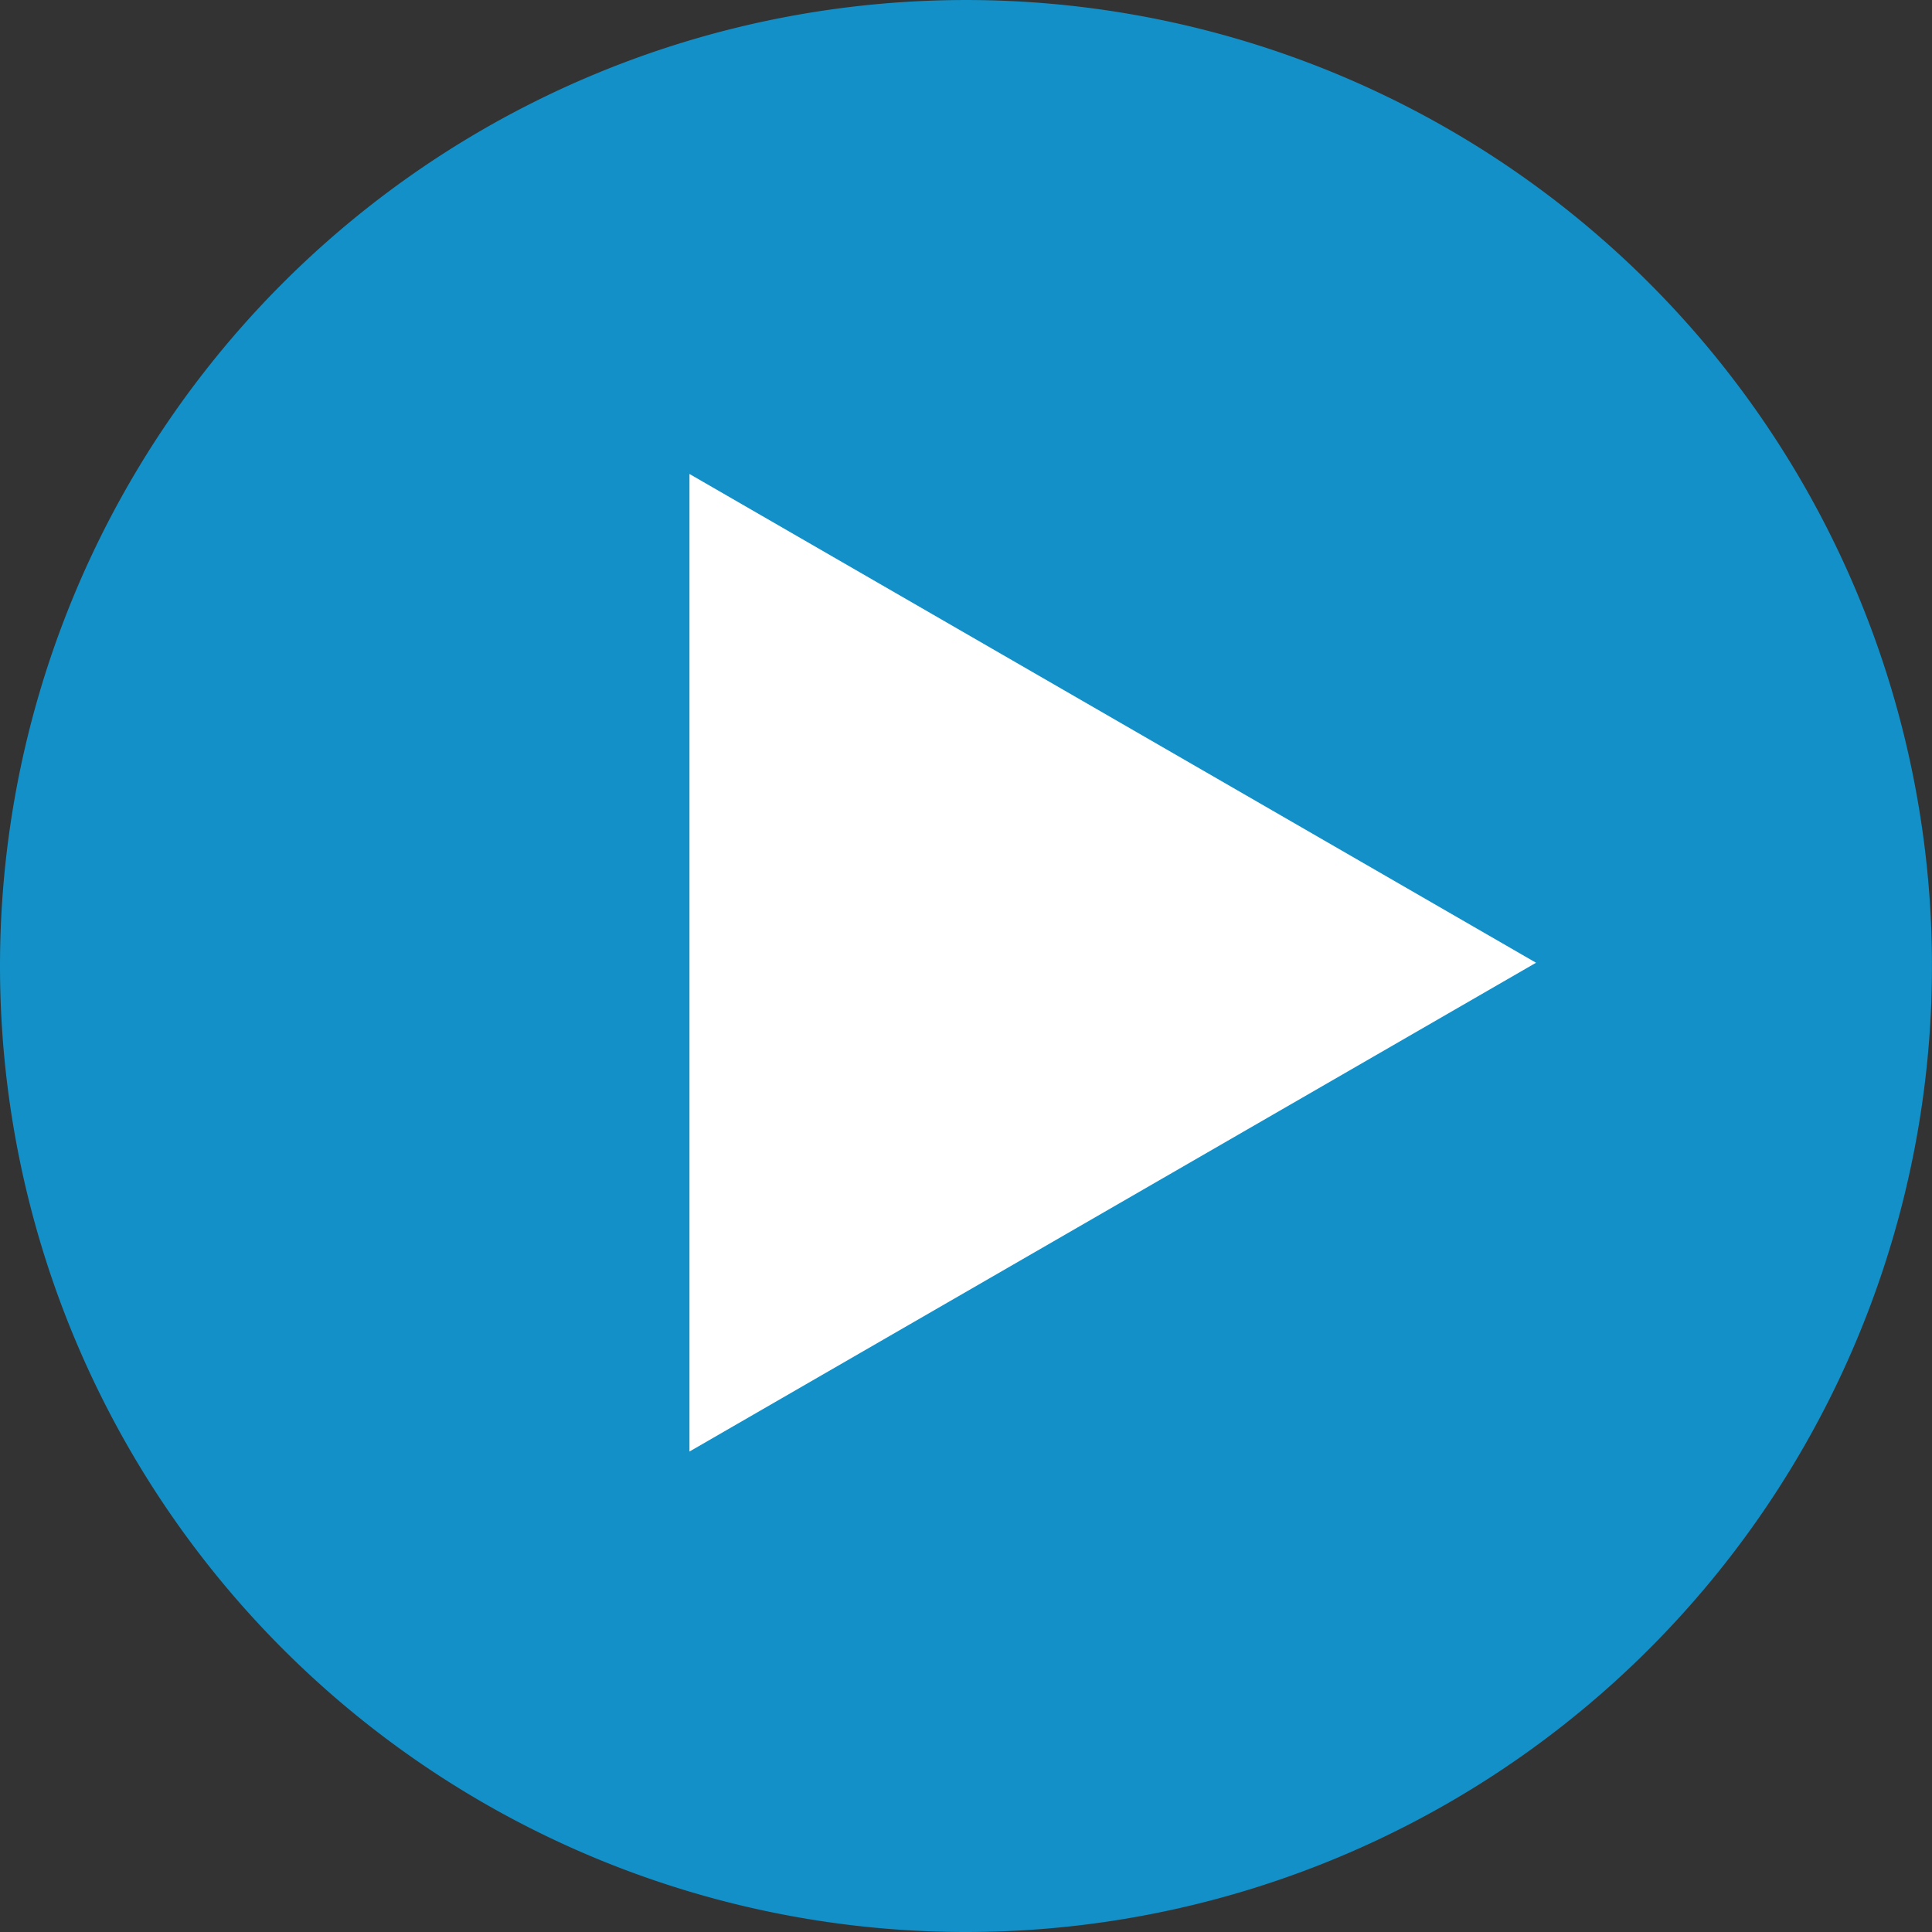
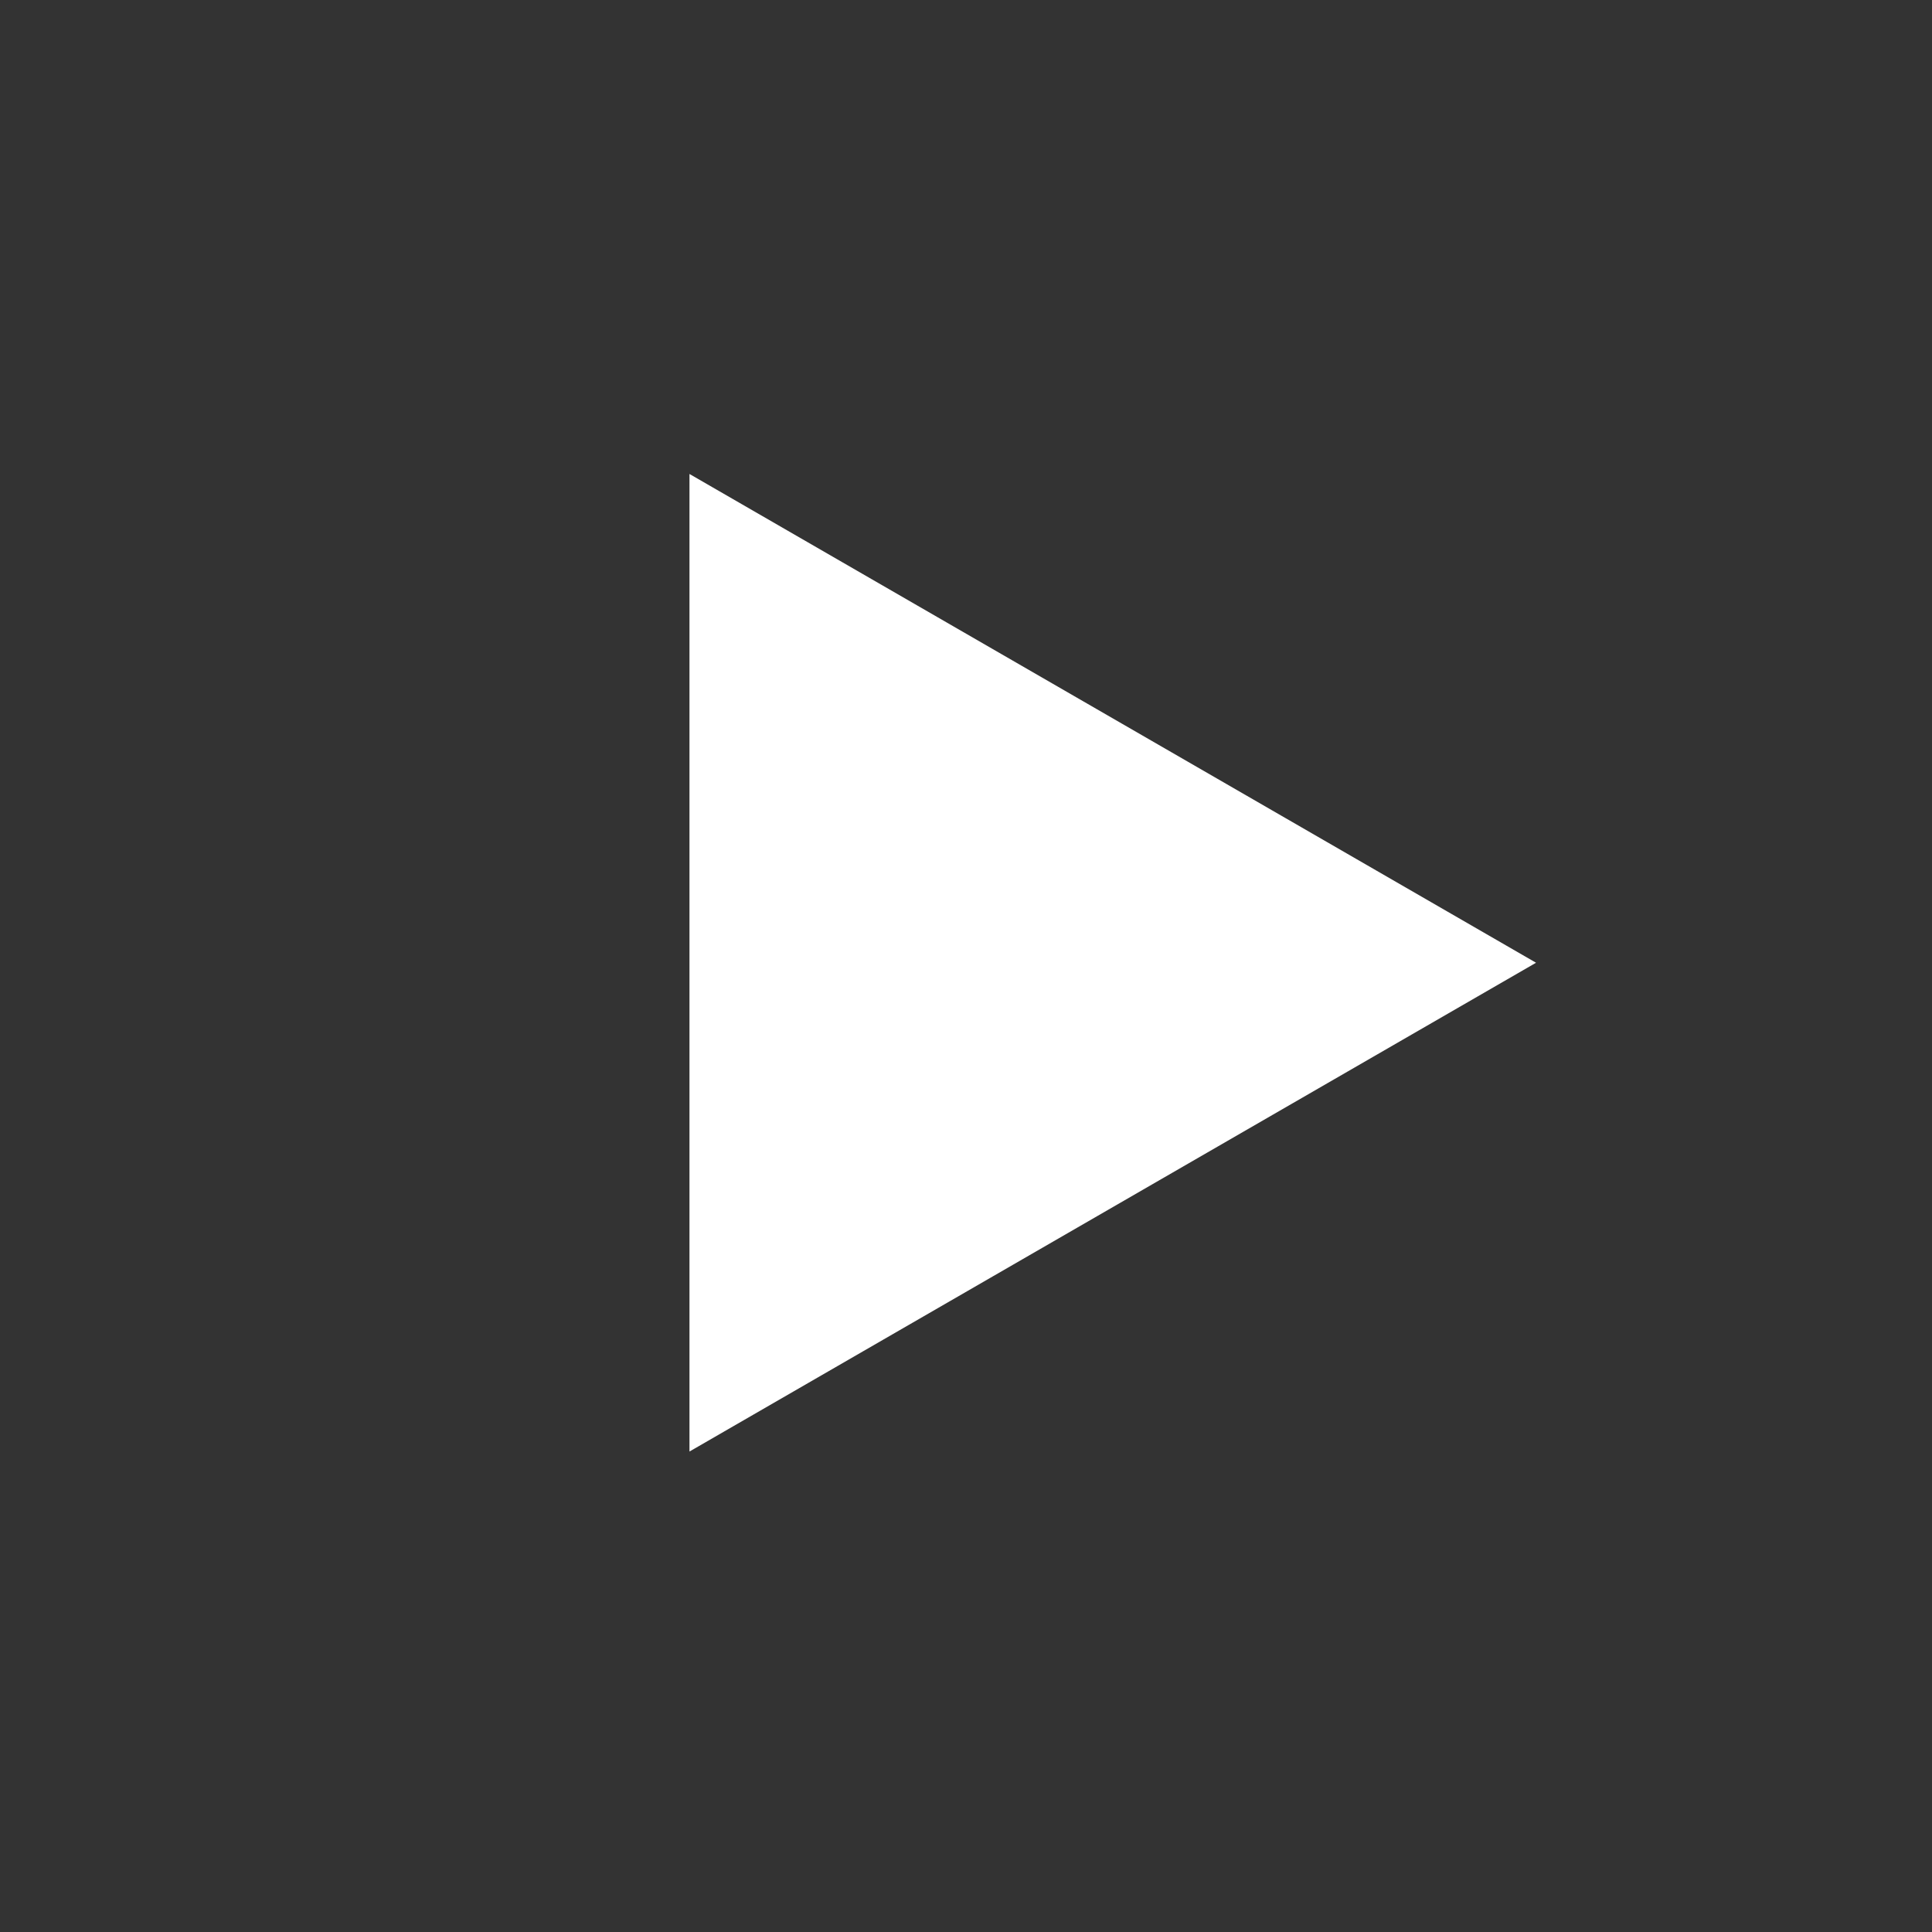
<svg xmlns="http://www.w3.org/2000/svg" viewBox="0 0 85.681 85.681">
  <rect x="0" y="0" width="85.681" height="85.681" fill="#333333" stroke="none" />
  <g id="Layer_2" data-name="Layer 2">
    <g id="Layer_2-2" data-name="Layer 2">
-       <path d="M4,42.84A38.84,38.84,0,1,1,42.84,81.681,38.839,38.839,0,0,1,4,42.84Z" style="fill:#1390c7;stroke:#1390c7;stroke-miterlimit:10;stroke-width:8px" />
      <polygon points="30.577 64.373 30.577 21.02 68.121 42.696 30.577 64.373" style="fill:#fff" />
    </g>
  </g>
</svg>